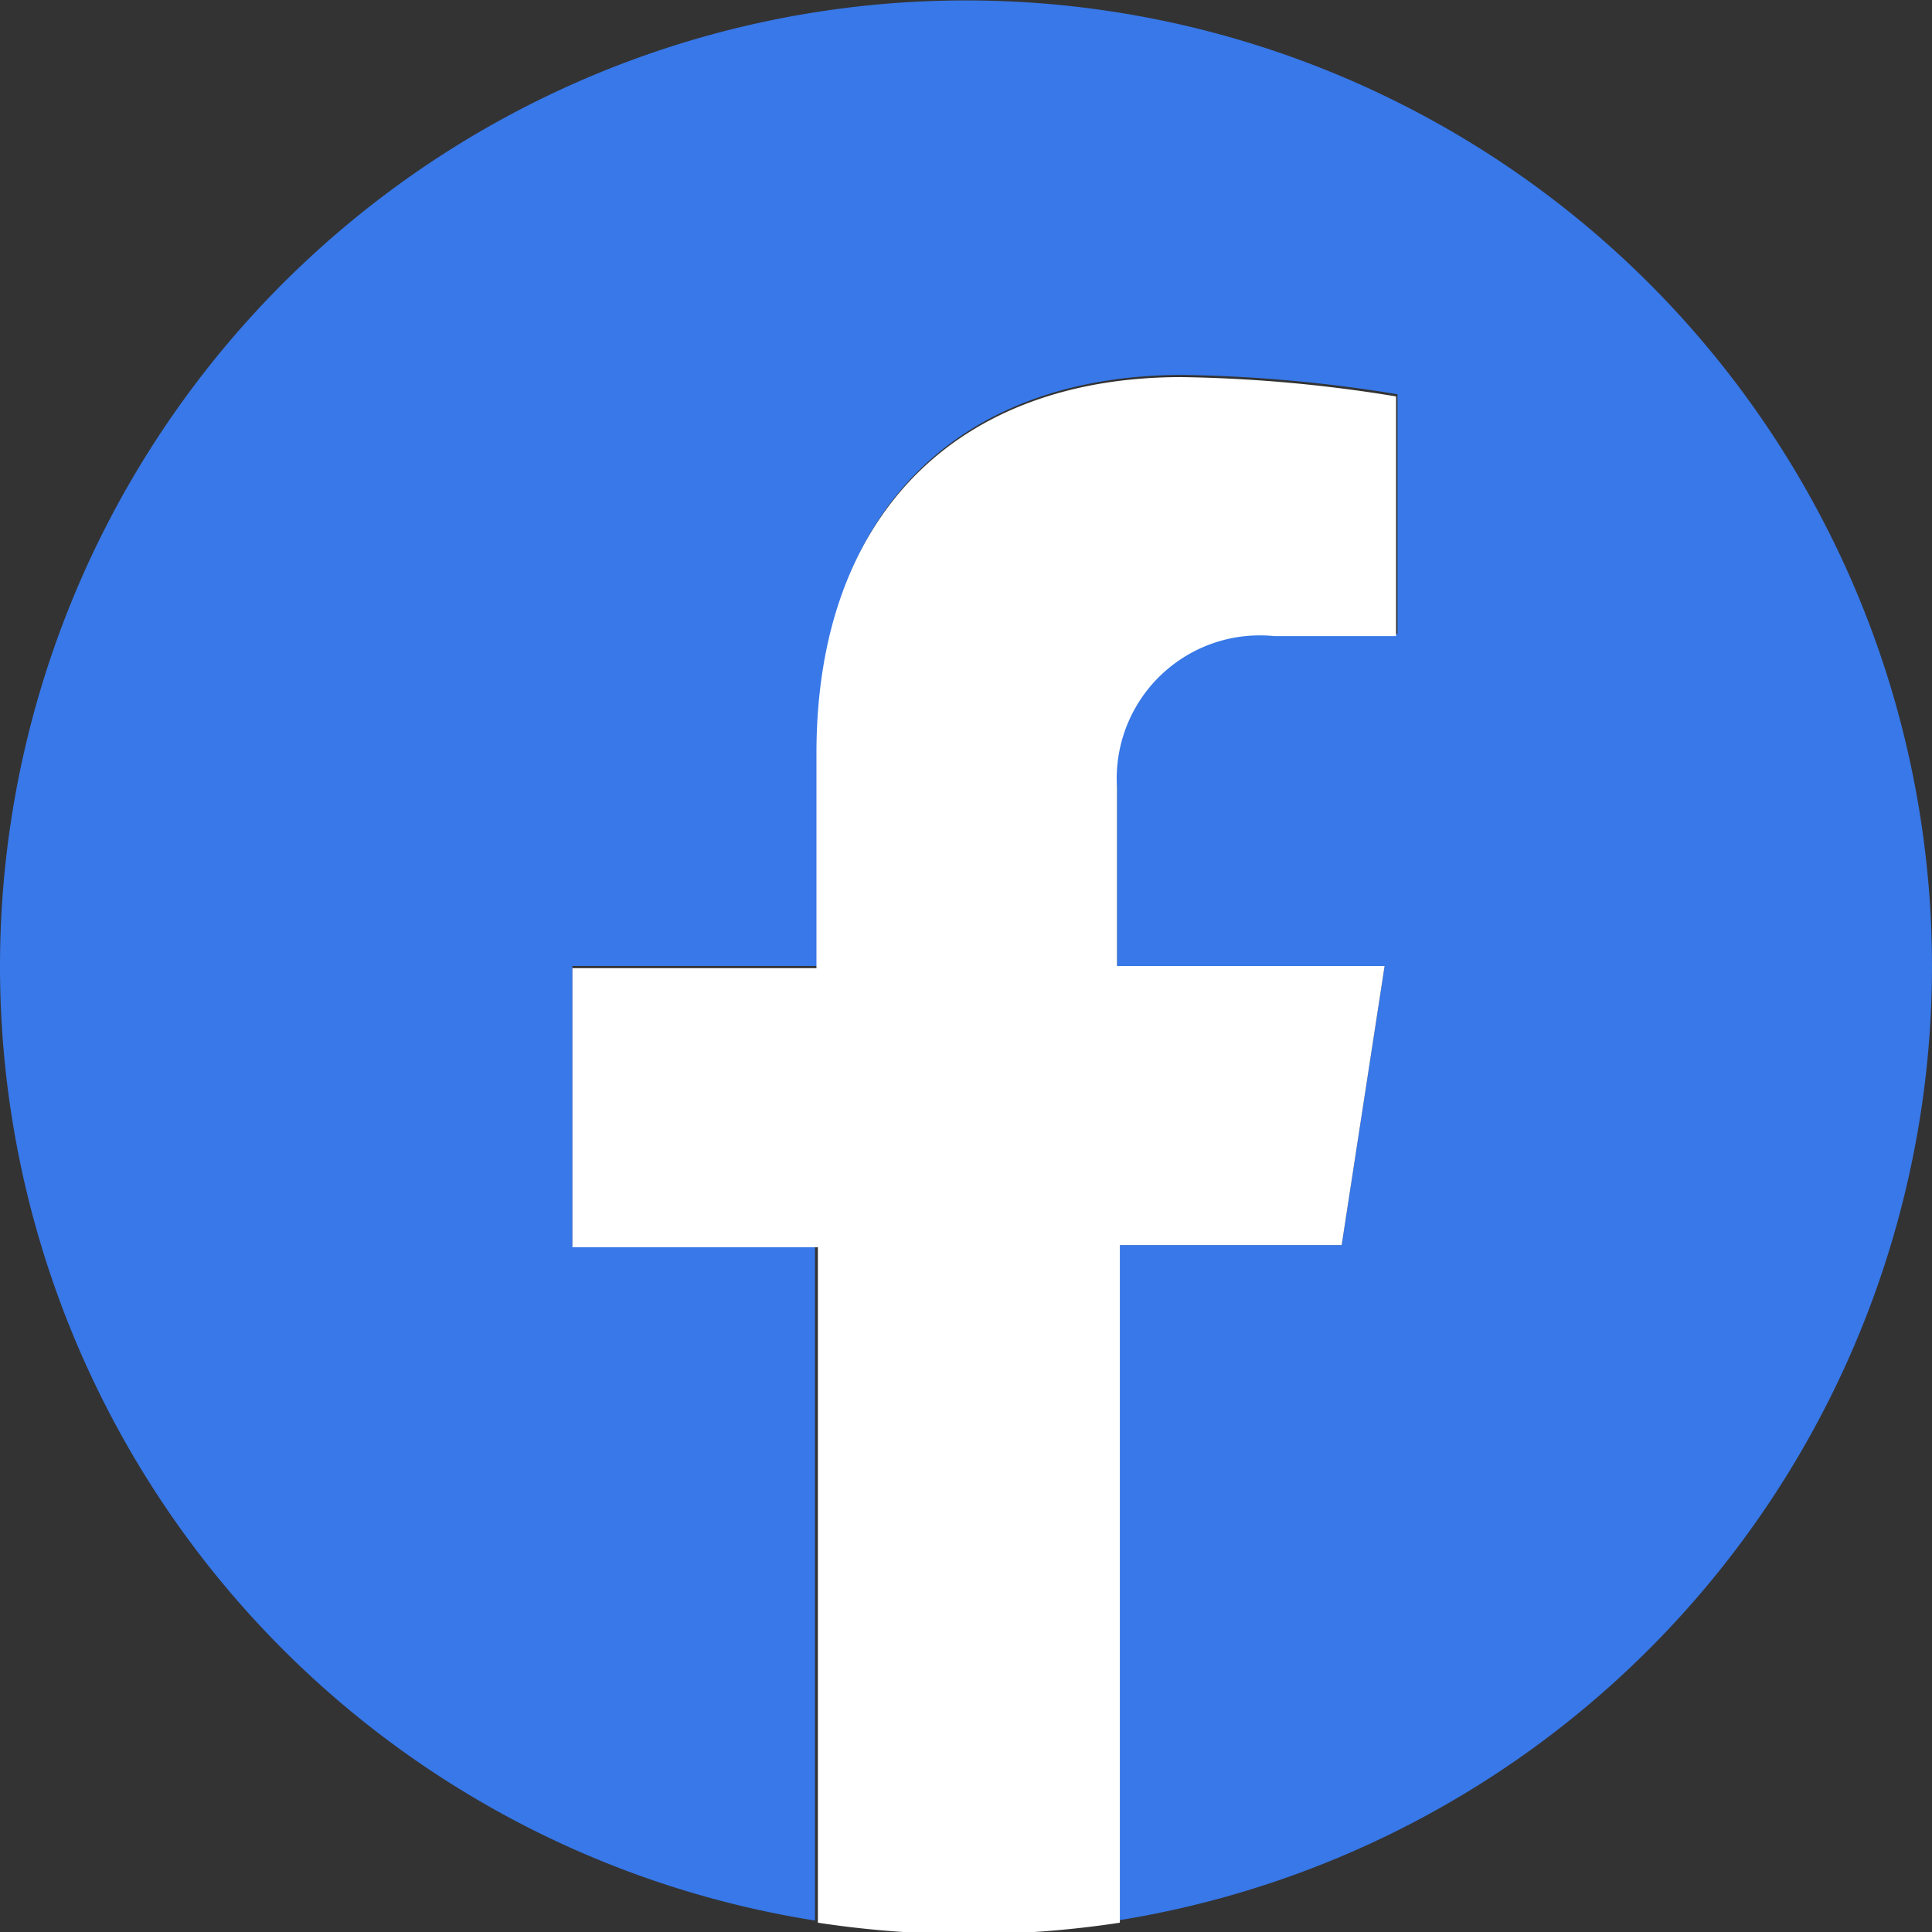
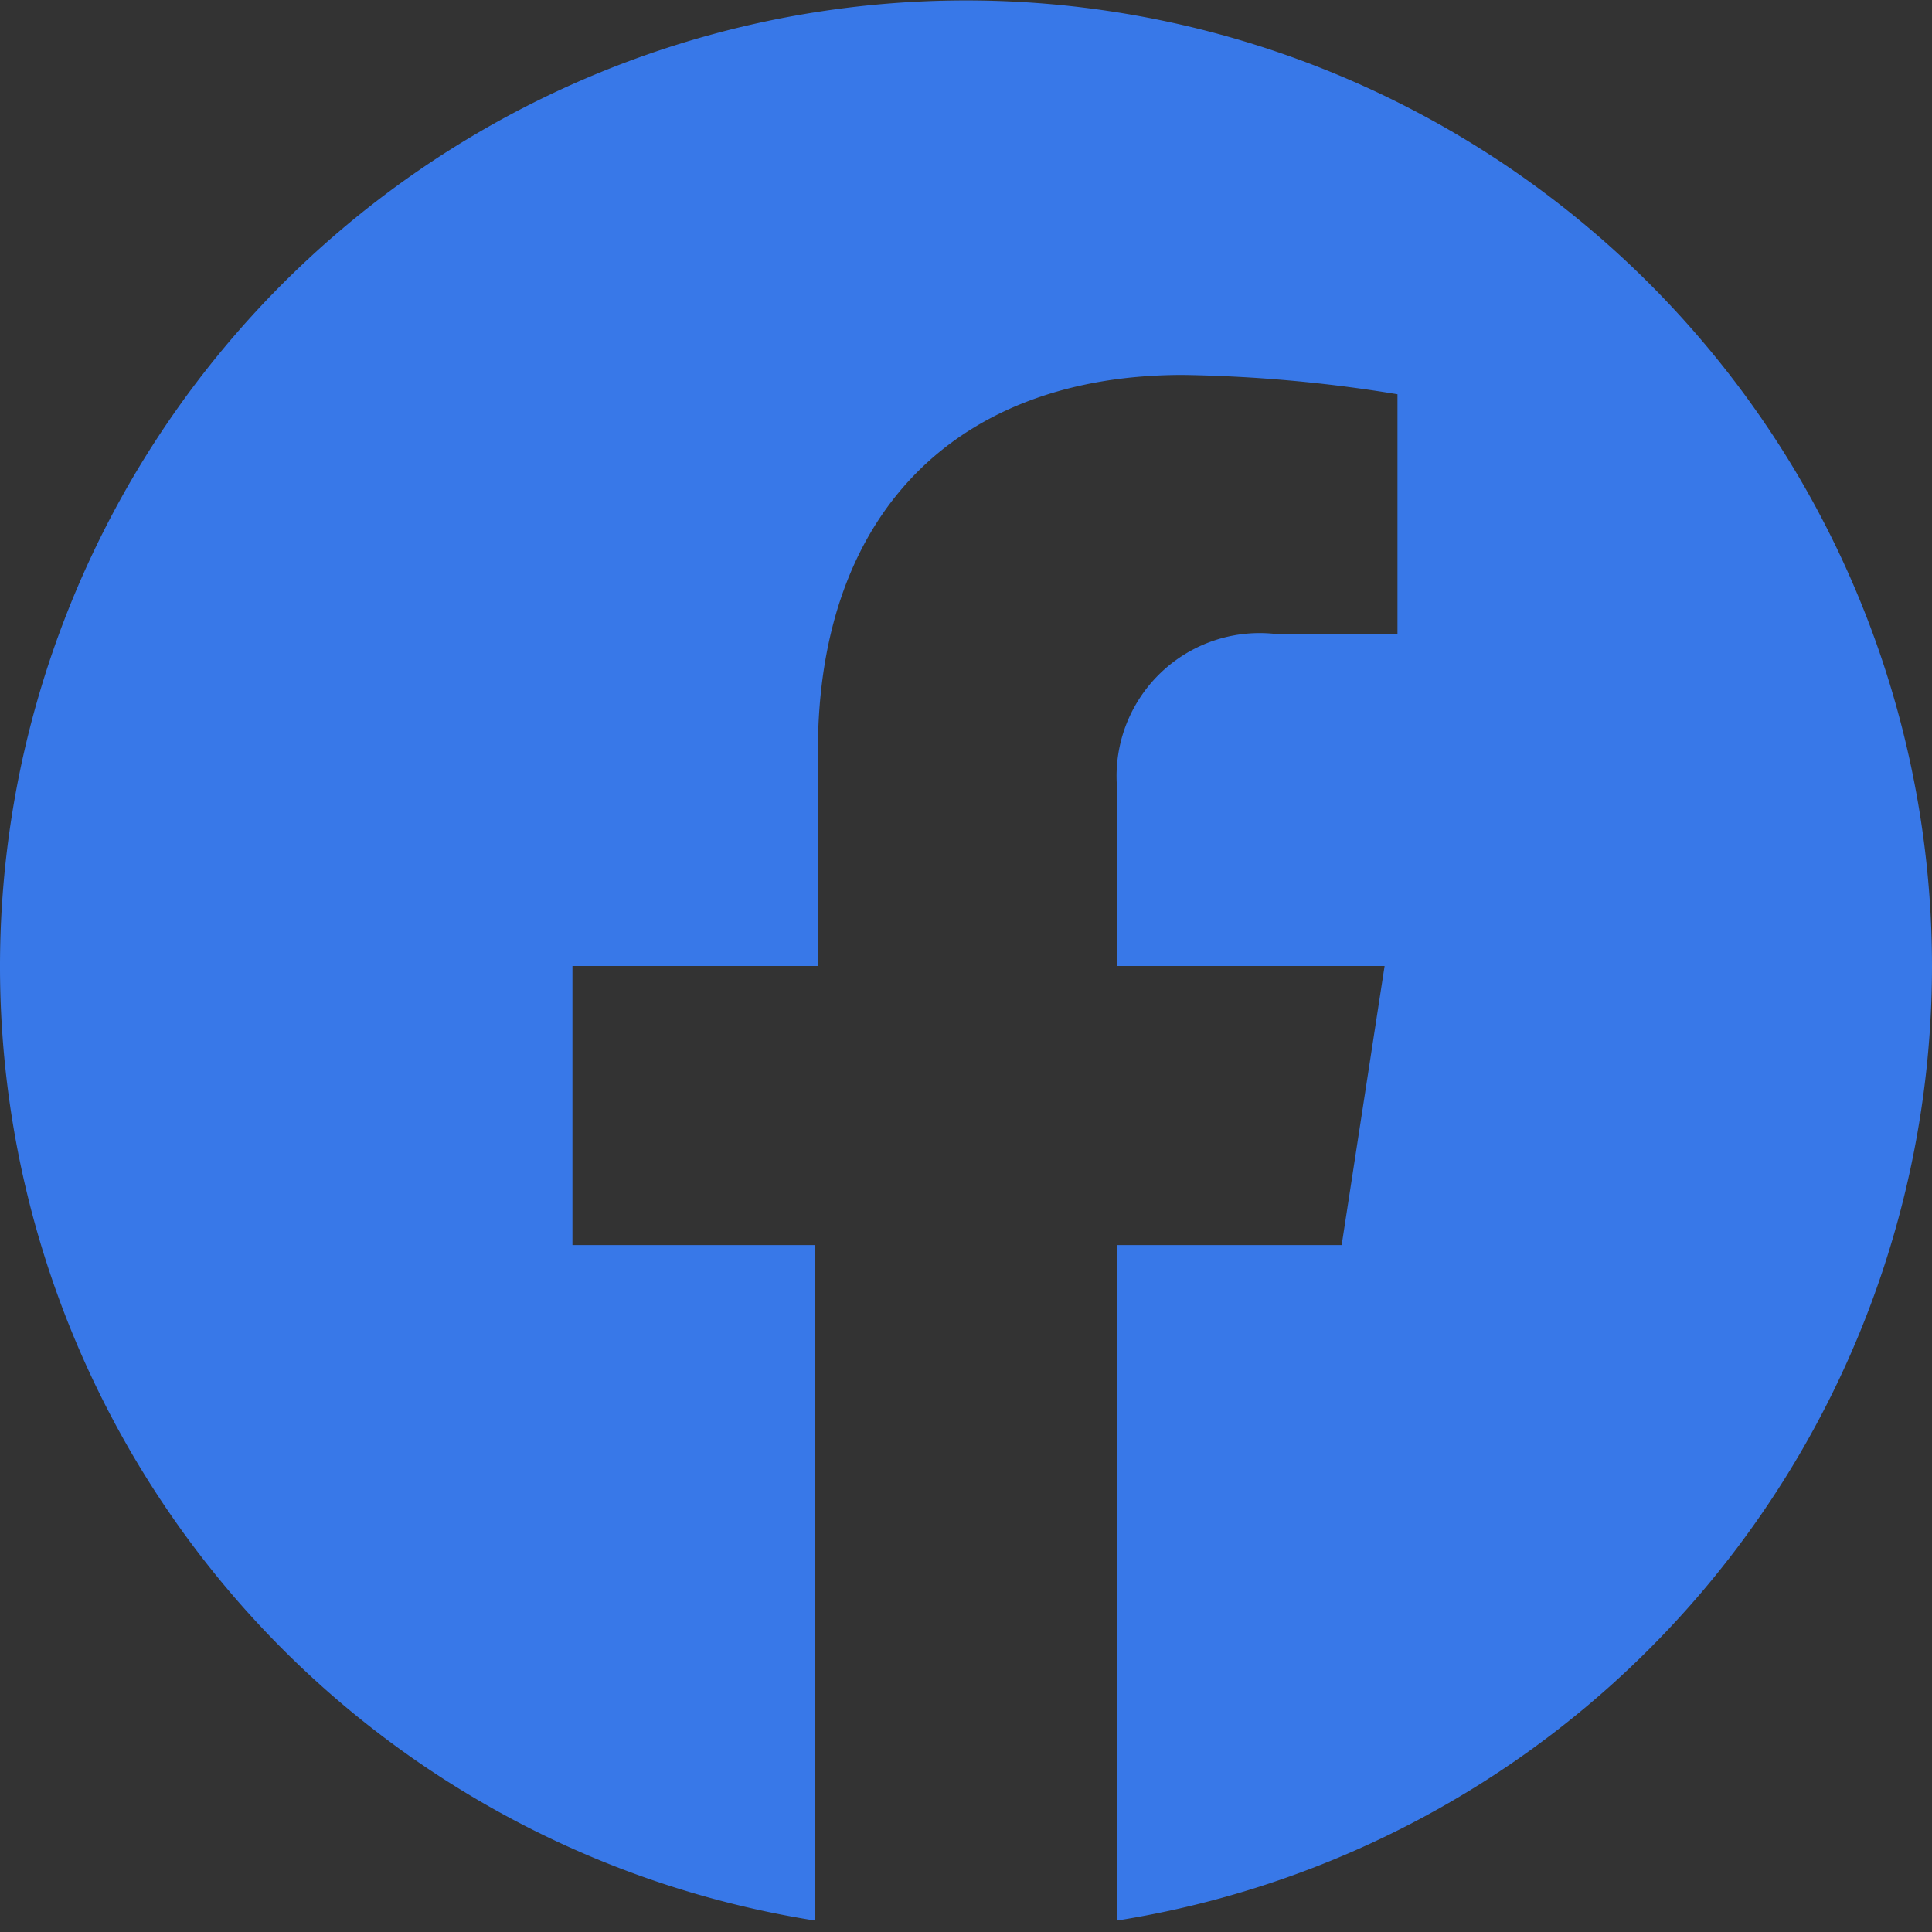
<svg xmlns="http://www.w3.org/2000/svg" viewBox="0 0 27 27">
  <rect x="0" y="0" width="27" height="27" fill="#333333" stroke="none" />
  <defs>
    <style>.cls-1{fill:#3878e8;}.cls-2{fill:#fff;}</style>
  </defs>
  <g id="レイヤー_2" data-name="レイヤー 2">
    <g id="banner">
      <path class="cls-1" d="M27,13.5A13.5,13.5,0,1,0,11.39,26.84V17.4H8V13.5h3.43v-3c0-3.39,2-5.26,5.1-5.26a20.19,20.19,0,0,1,3,.27V8.86h-1.7A2,2,0,0,0,15.61,11V13.5h3.74l-.6,3.9H15.61v9.44A13.51,13.51,0,0,0,27,13.5Z" />
-       <path class="cls-2" d="M18.75,17.4l.6-3.9H15.61V11a2,2,0,0,1,2.2-2.11h1.7V5.54a20.19,20.19,0,0,0-3-.27c-3.08,0-5.1,1.87-5.1,5.26v3H8v3.9h3.43v9.44a14,14,0,0,0,4.22,0V17.4Z" />
    </g>
  </g>
</svg>